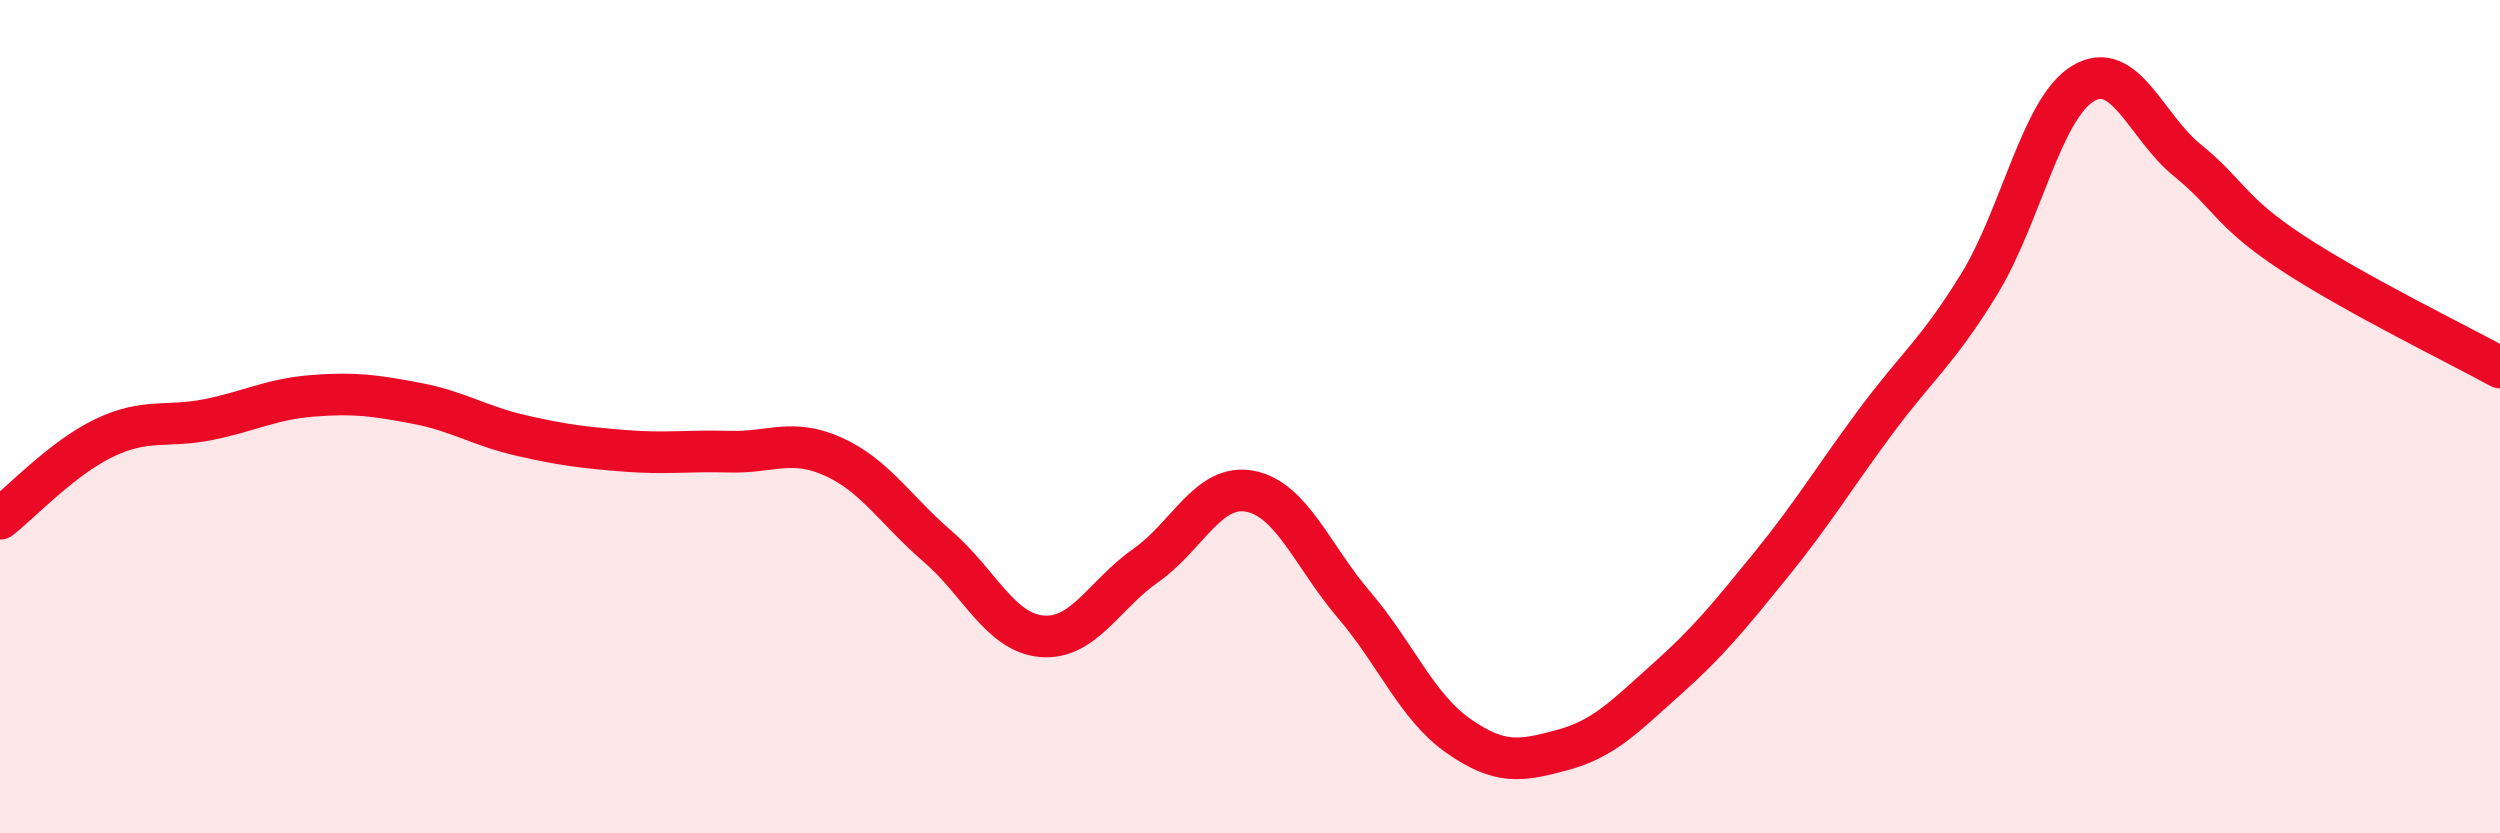
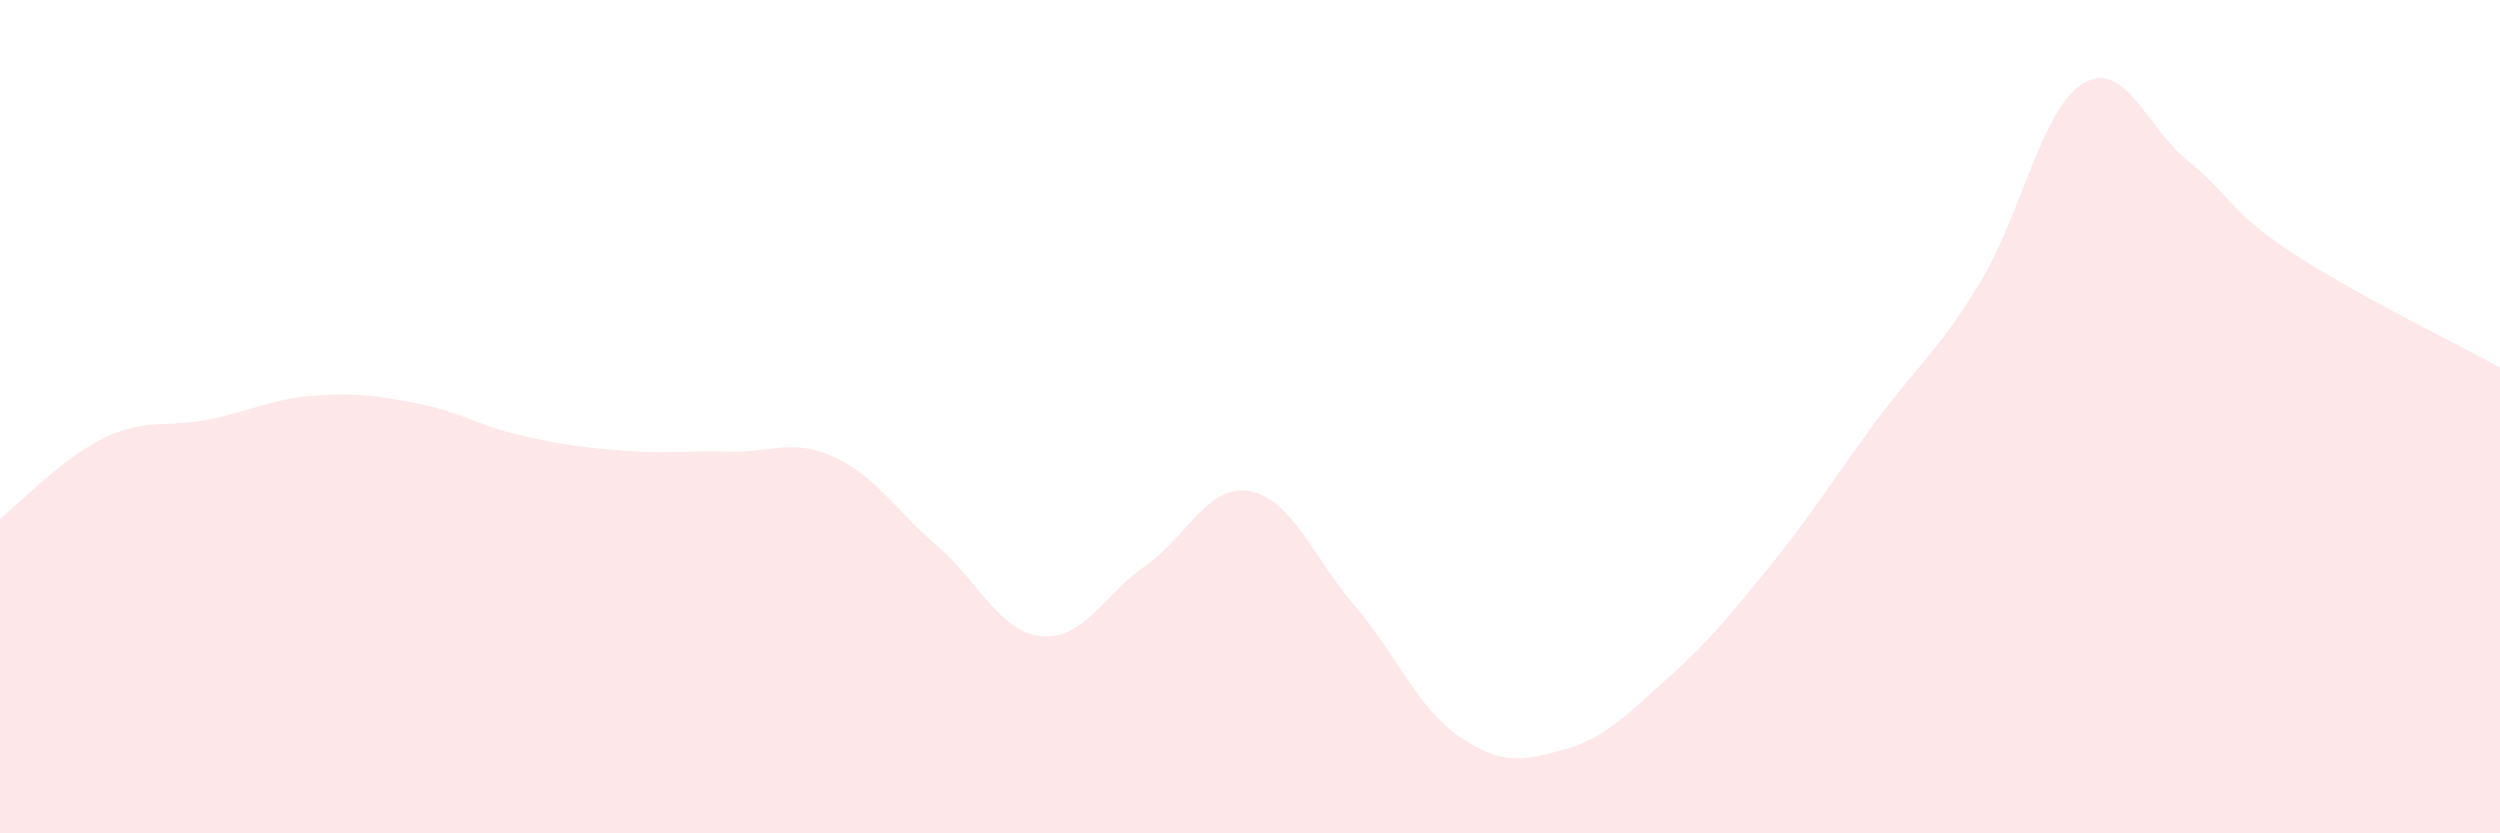
<svg xmlns="http://www.w3.org/2000/svg" width="60" height="20" viewBox="0 0 60 20">
  <path d="M 0,12.45 C 0.5,12.06 1.5,10.99 2.5,10.51 C 3.5,10.03 4,10.27 5,10.07 C 6,9.87 6.5,9.58 7.5,9.5 C 8.5,9.42 9,9.49 10,9.68 C 11,9.87 11.5,10.22 12.5,10.45 C 13.5,10.68 14,10.74 15,10.82 C 16,10.9 16.5,10.81 17.5,10.84 C 18.5,10.87 19,10.51 20,10.96 C 21,11.41 21.5,12.25 22.5,13.11 C 23.5,13.97 24,15.18 25,15.27 C 26,15.36 26.5,14.27 27.5,13.57 C 28.5,12.87 29,11.6 30,11.79 C 31,11.98 31.5,13.35 32.5,14.52 C 33.5,15.69 34,16.96 35,17.66 C 36,18.36 36.5,18.27 37.5,18 C 38.5,17.73 39,17.19 40,16.3 C 41,15.41 41.5,14.79 42.5,13.56 C 43.5,12.33 44,11.49 45,10.14 C 46,8.79 46.5,8.45 47.5,6.82 C 48.5,5.19 49,2.59 50,2 C 51,1.41 51.5,3.04 52.5,3.85 C 53.5,4.66 53.5,5.07 55,6.06 C 56.5,7.05 59,8.27 60,8.82L60 20L0 20Z" fill="#EB0A25" opacity="0.1" stroke-linecap="round" stroke-linejoin="round" />
-   <path d="M 0,12.45 C 0.5,12.06 1.5,10.99 2.5,10.51 C 3.5,10.03 4,10.27 5,10.07 C 6,9.87 6.5,9.58 7.5,9.5 C 8.5,9.42 9,9.49 10,9.68 C 11,9.87 11.5,10.22 12.5,10.45 C 13.5,10.68 14,10.74 15,10.82 C 16,10.9 16.5,10.81 17.5,10.84 C 18.5,10.87 19,10.51 20,10.96 C 21,11.41 21.5,12.25 22.5,13.11 C 23.5,13.97 24,15.18 25,15.27 C 26,15.36 26.5,14.27 27.5,13.57 C 28.5,12.87 29,11.6 30,11.79 C 31,11.98 31.5,13.35 32.5,14.52 C 33.5,15.69 34,16.96 35,17.66 C 36,18.36 36.5,18.27 37.5,18 C 38.5,17.73 39,17.19 40,16.3 C 41,15.41 41.5,14.79 42.5,13.56 C 43.5,12.33 44,11.49 45,10.14 C 46,8.79 46.5,8.45 47.5,6.82 C 48.5,5.19 49,2.59 50,2 C 51,1.41 51.5,3.04 52.5,3.85 C 53.5,4.66 53.5,5.07 55,6.06 C 56.5,7.05 59,8.27 60,8.82" stroke="#EB0A25" stroke-width="1" fill="none" stroke-linecap="round" stroke-linejoin="round" />
</svg>